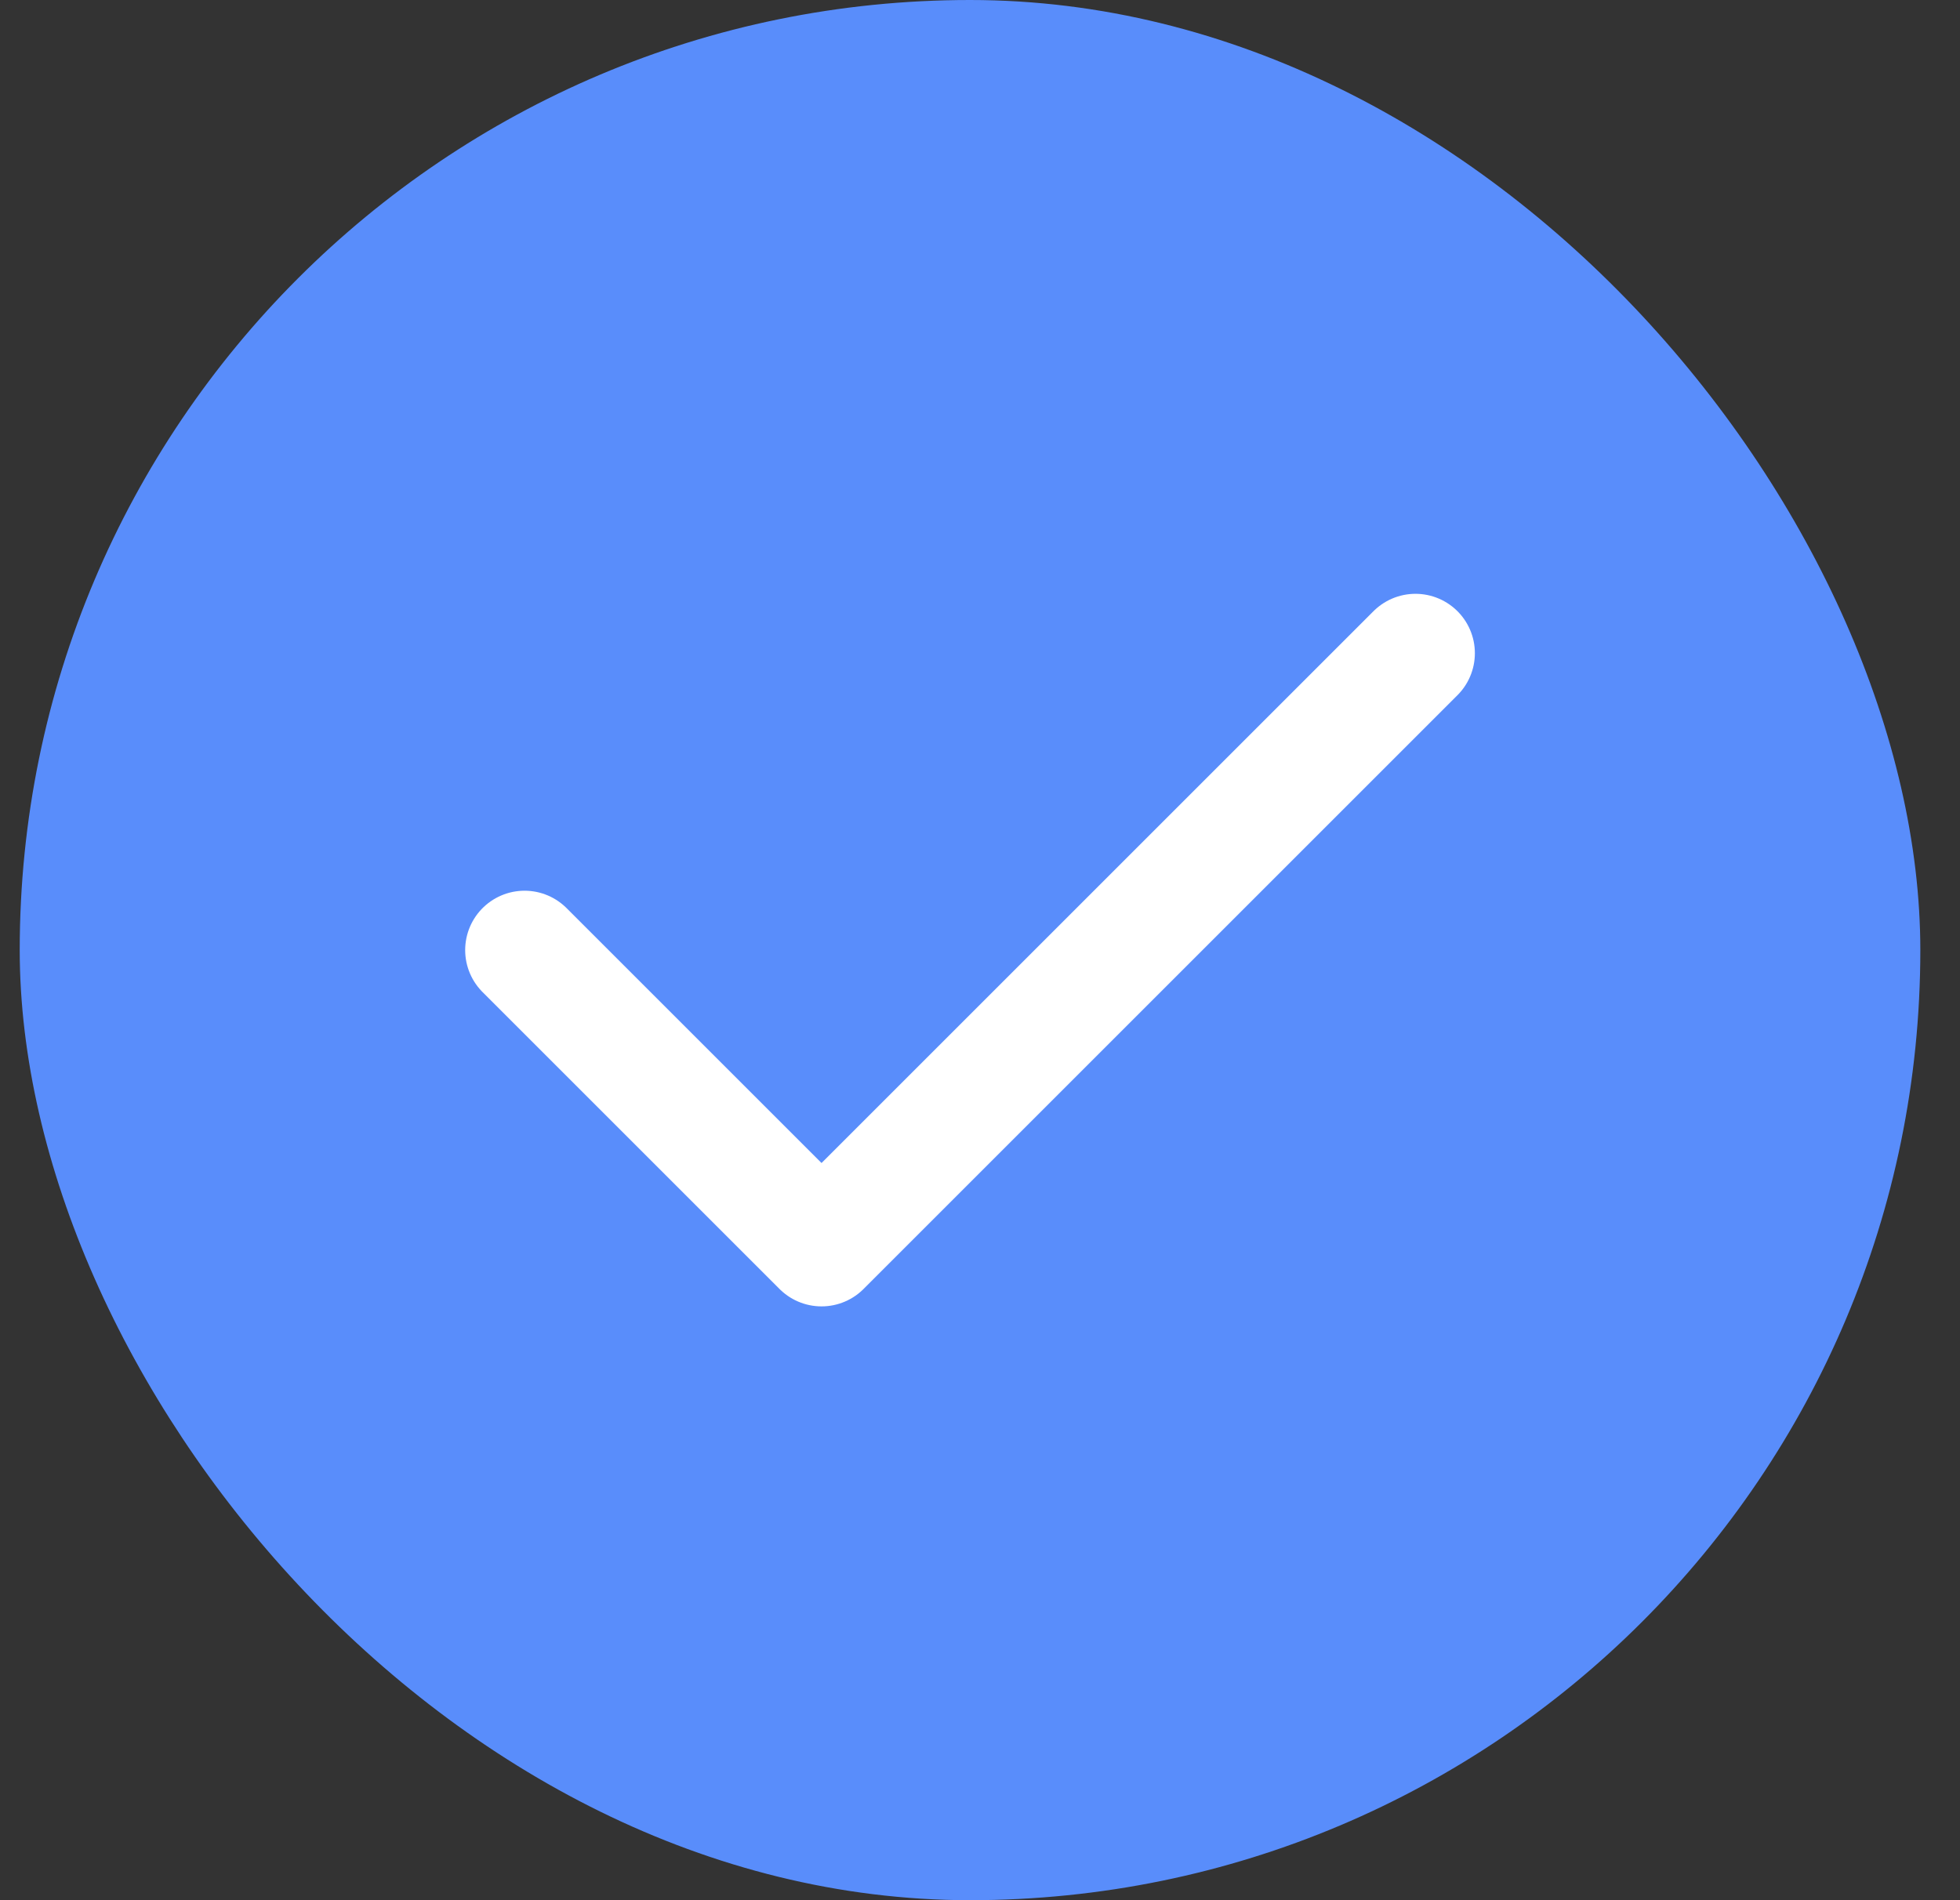
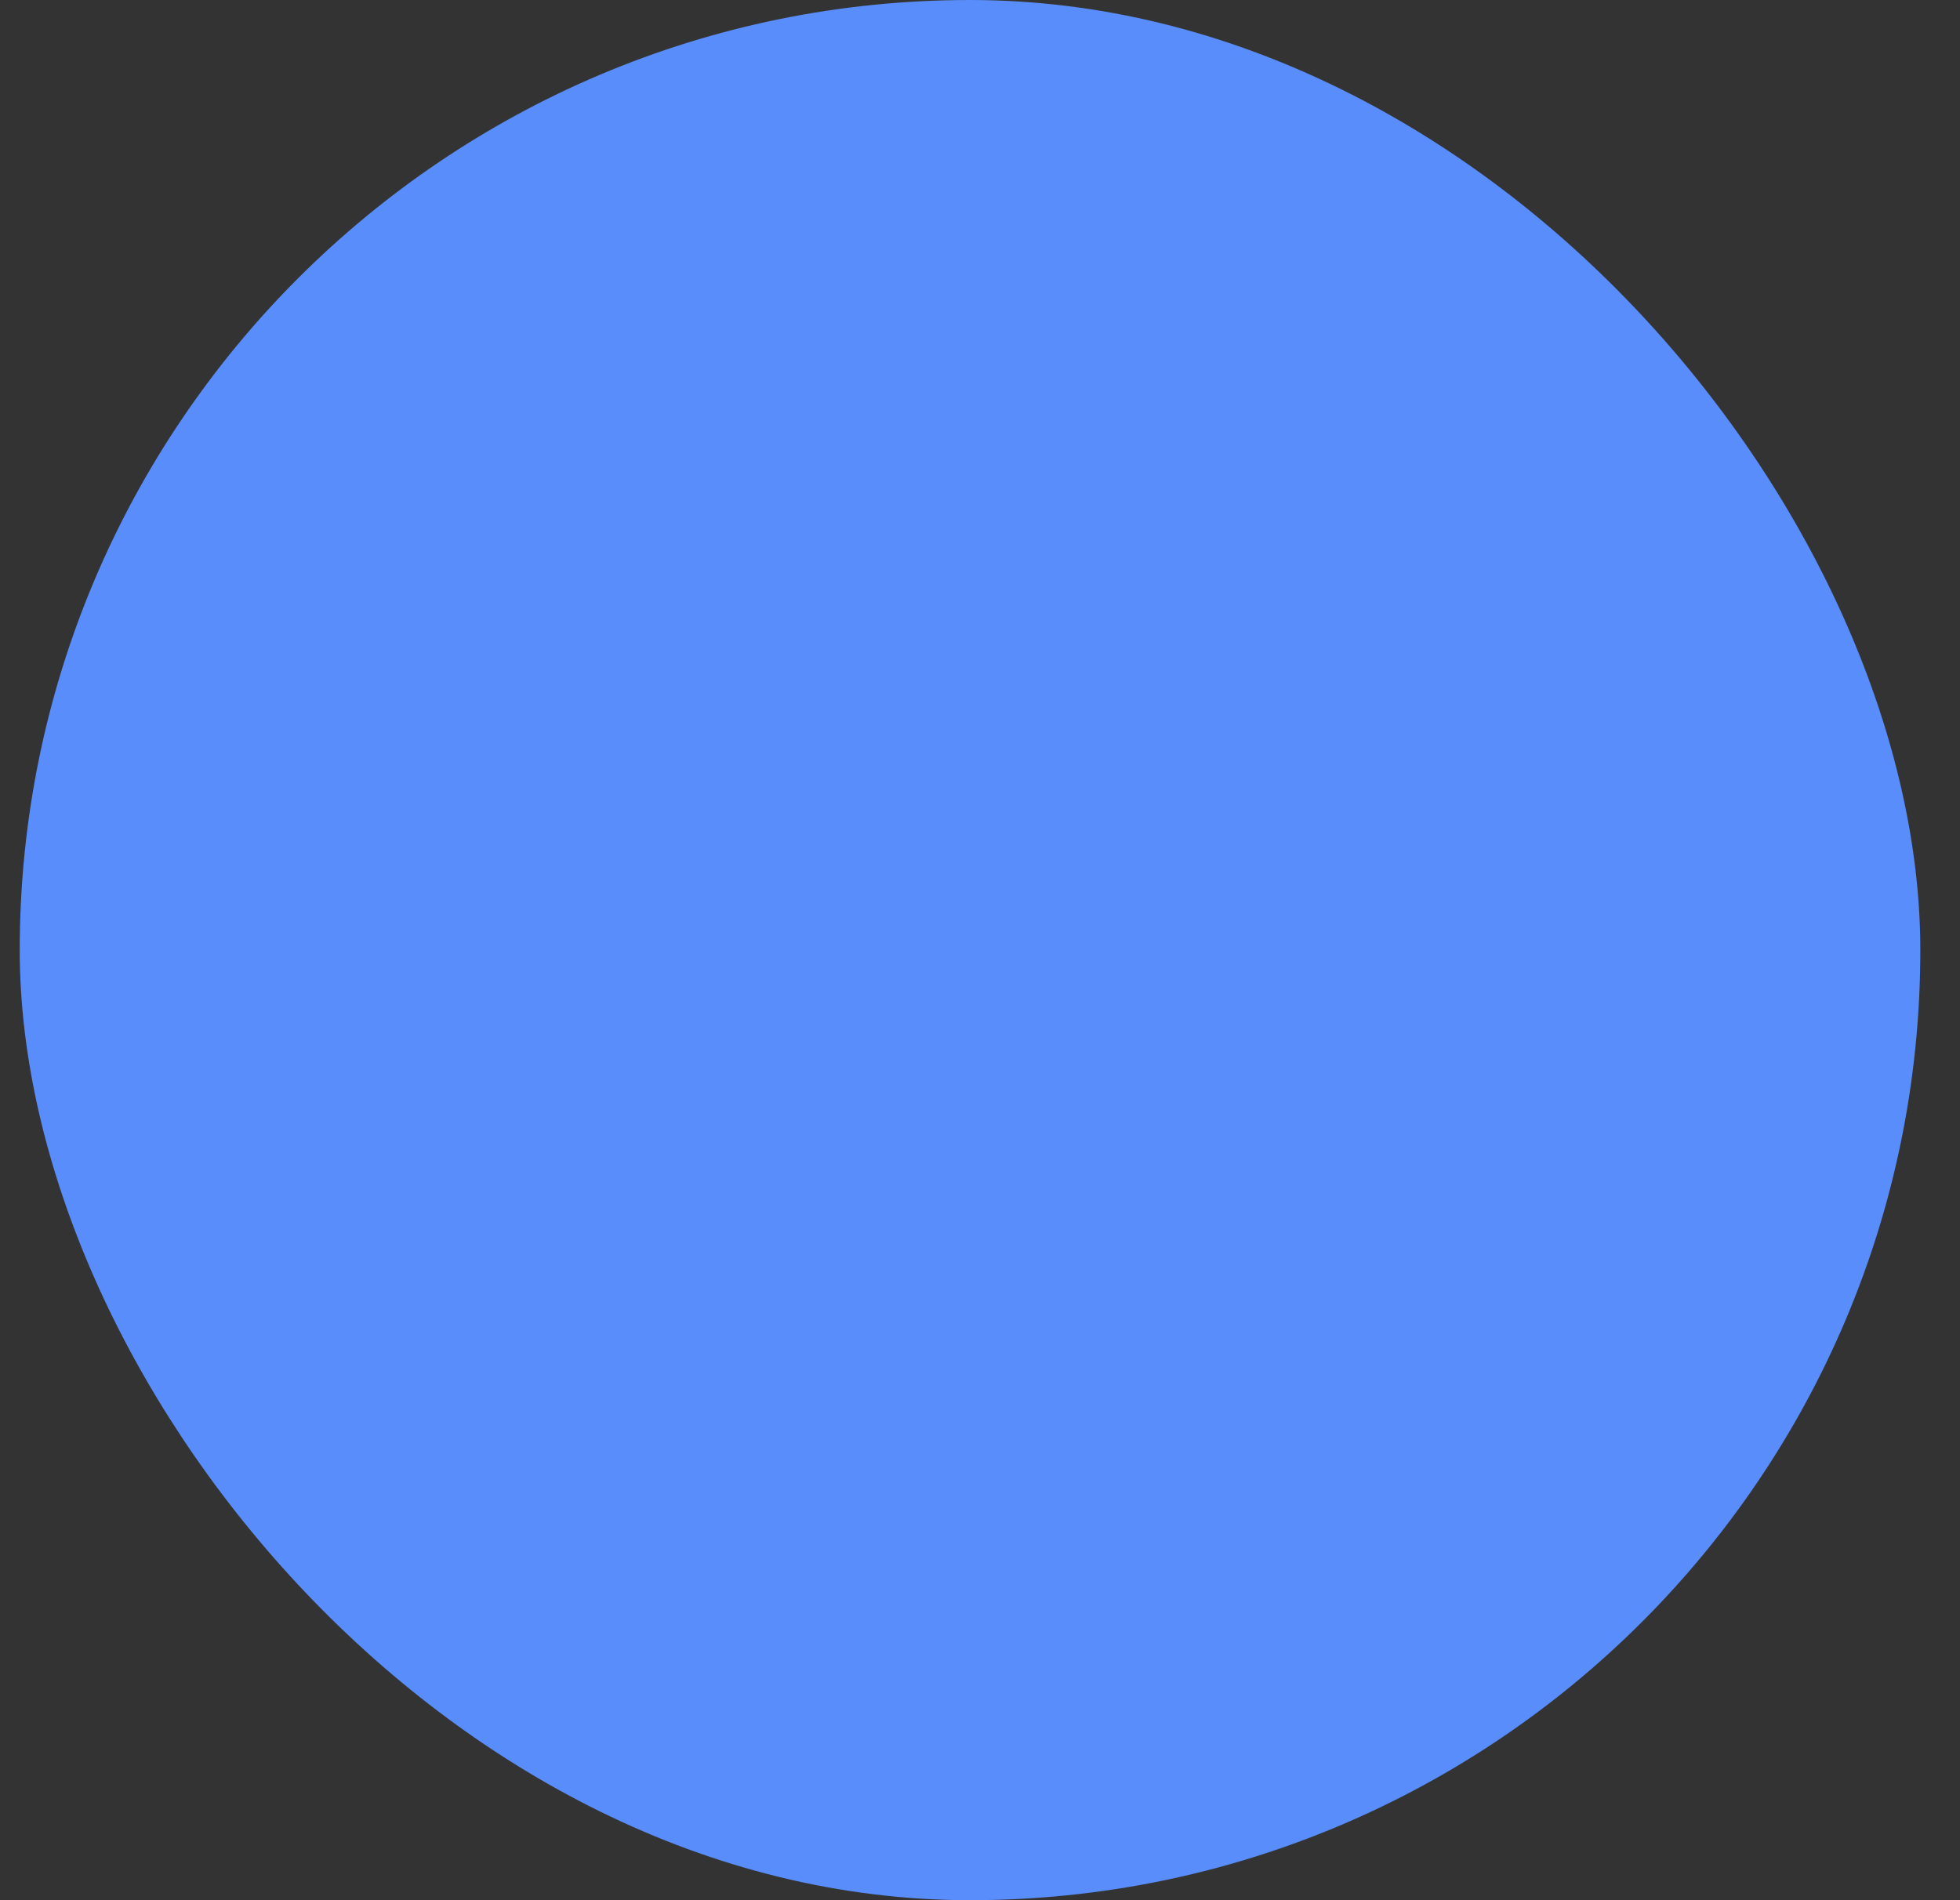
<svg xmlns="http://www.w3.org/2000/svg" width="33" height="32" viewBox="0 0 33 32" fill="none">
  <rect x="0" y="0" width="33" height="32" fill="#333333" stroke="none" />
  <rect x="0.332" width="32" height="32" rx="16" fill="#598DFB" />
-   <path d="M23.832 11L13.832 21L8.832 16" stroke="white" stroke-width="2" stroke-linecap="round" stroke-linejoin="round" />
</svg>